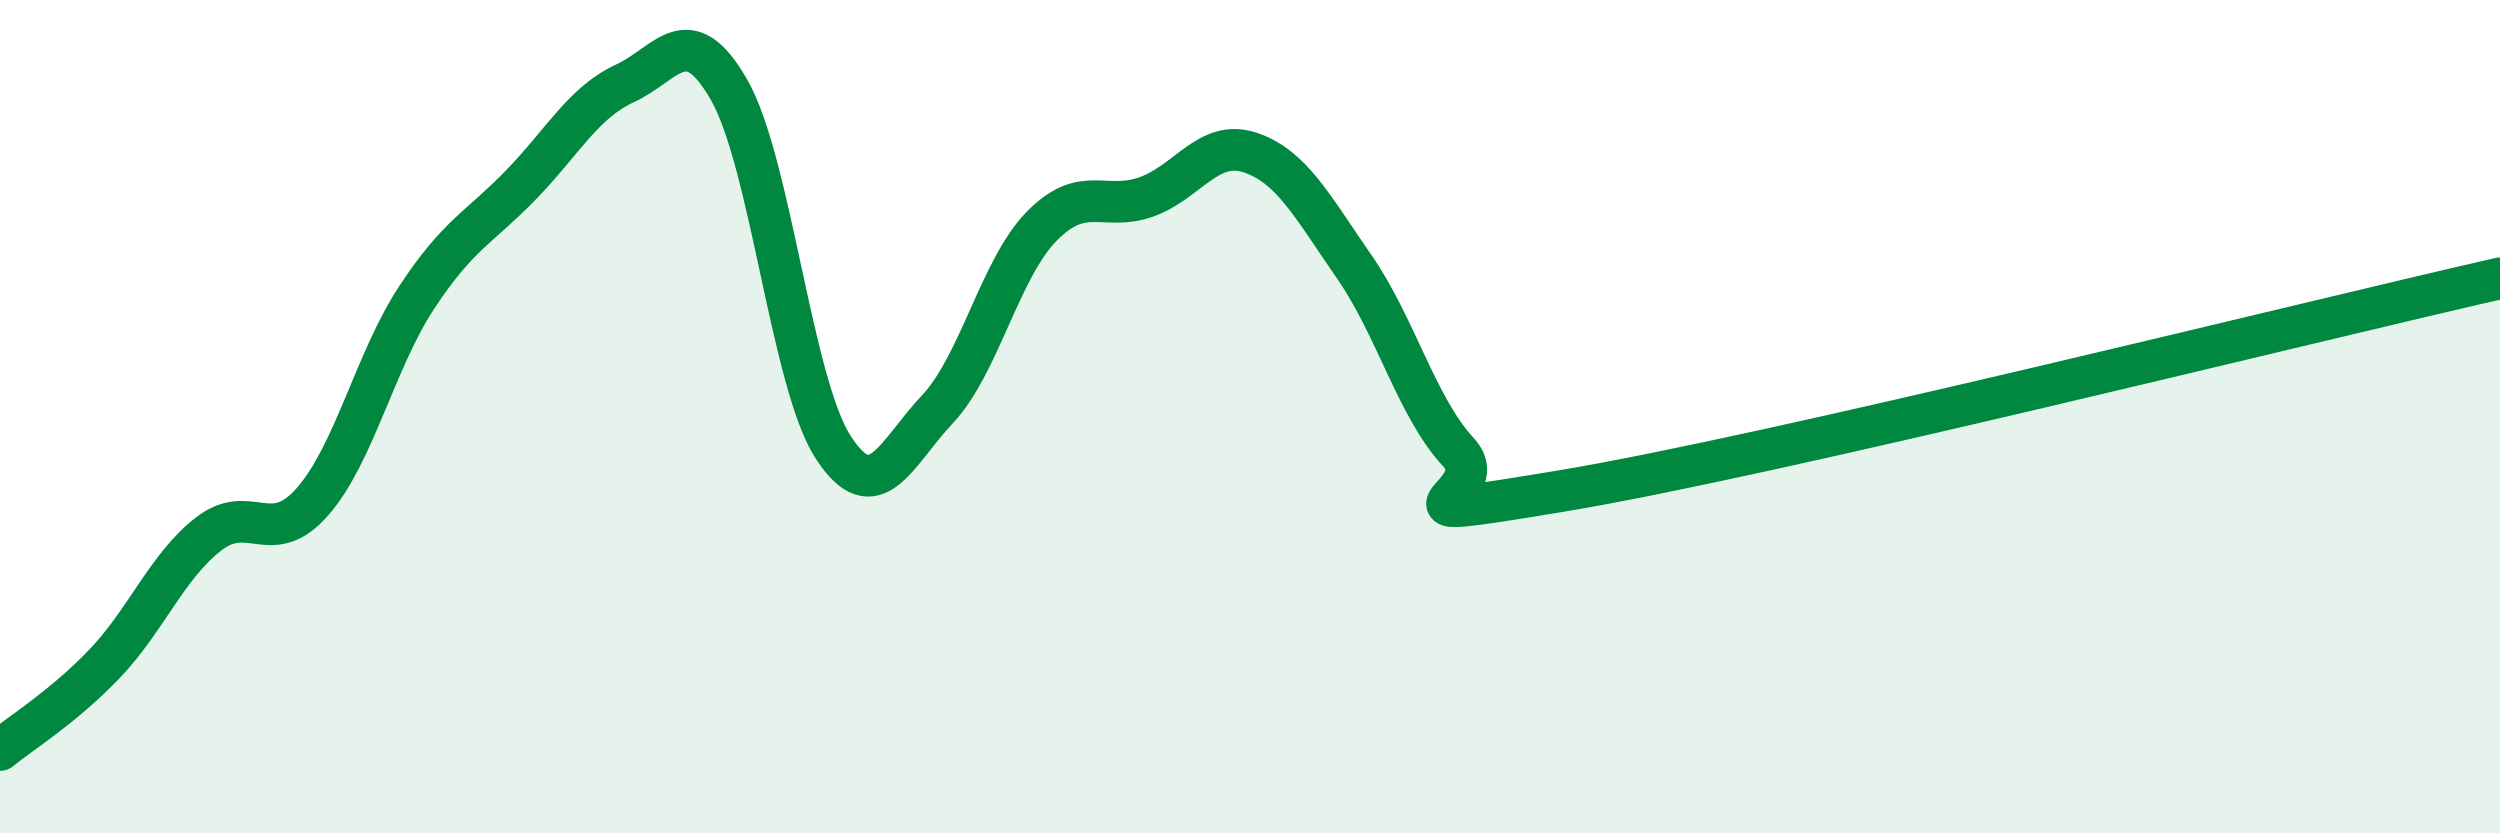
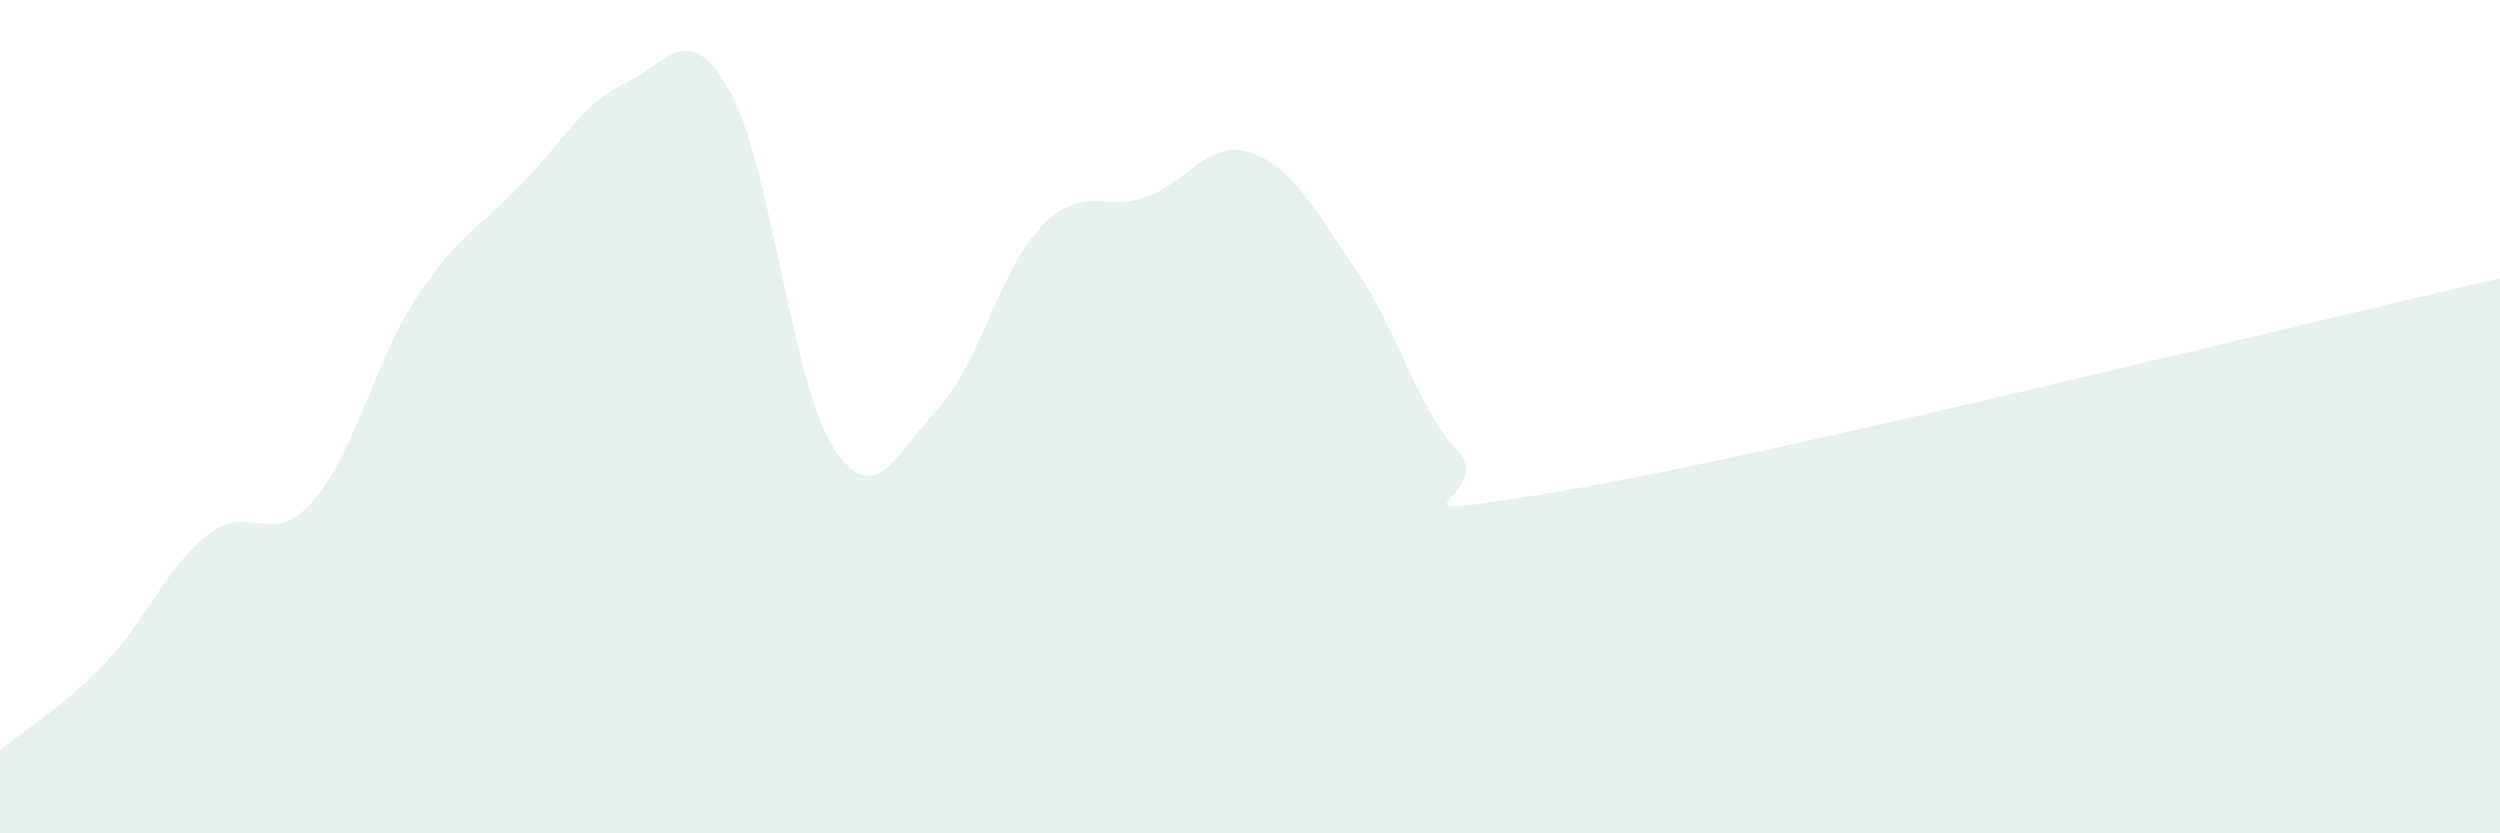
<svg xmlns="http://www.w3.org/2000/svg" width="60" height="20" viewBox="0 0 60 20">
  <path d="M 0,18 C 0.5,17.59 1.5,16.98 2.5,15.94 C 3.5,14.9 4,13.6 5,12.82 C 6,12.04 6.5,13.18 7.5,12.04 C 8.5,10.9 9,8.66 10,7.14 C 11,5.62 11.5,5.47 12.5,4.44 C 13.5,3.41 14,2.46 15,2 C 16,1.54 16.5,0.41 17.5,2.16 C 18.5,3.91 19,9.21 20,10.74 C 21,12.27 21.5,10.88 22.5,9.82 C 23.5,8.76 24,6.45 25,5.43 C 26,4.41 26.5,5.08 27.5,4.73 C 28.5,4.38 29,3.33 30,3.66 C 31,3.99 31.5,4.96 32.5,6.4 C 33.5,7.84 34,9.77 35,10.85 C 36,11.93 32.5,12.61 37.5,11.78 C 42.5,10.95 55.5,7.7 60,6.68L60 20L0 20Z" fill="#008740" opacity="0.1" stroke-linecap="round" stroke-linejoin="round" />
-   <path d="M 0,18 C 0.5,17.59 1.5,16.98 2.5,15.94 C 3.5,14.9 4,13.6 5,12.82 C 6,12.04 6.5,13.18 7.5,12.04 C 8.5,10.9 9,8.66 10,7.14 C 11,5.62 11.5,5.47 12.5,4.44 C 13.5,3.41 14,2.46 15,2 C 16,1.54 16.5,0.41 17.5,2.16 C 18.5,3.91 19,9.21 20,10.74 C 21,12.27 21.5,10.88 22.5,9.82 C 23.5,8.76 24,6.45 25,5.43 C 26,4.41 26.5,5.08 27.5,4.73 C 28.5,4.38 29,3.33 30,3.66 C 31,3.99 31.5,4.96 32.5,6.4 C 33.5,7.84 34,9.77 35,10.85 C 36,11.93 32.5,12.61 37.5,11.78 C 42.5,10.95 55.5,7.7 60,6.68" stroke="#008740" stroke-width="1" fill="none" stroke-linecap="round" stroke-linejoin="round" />
</svg>